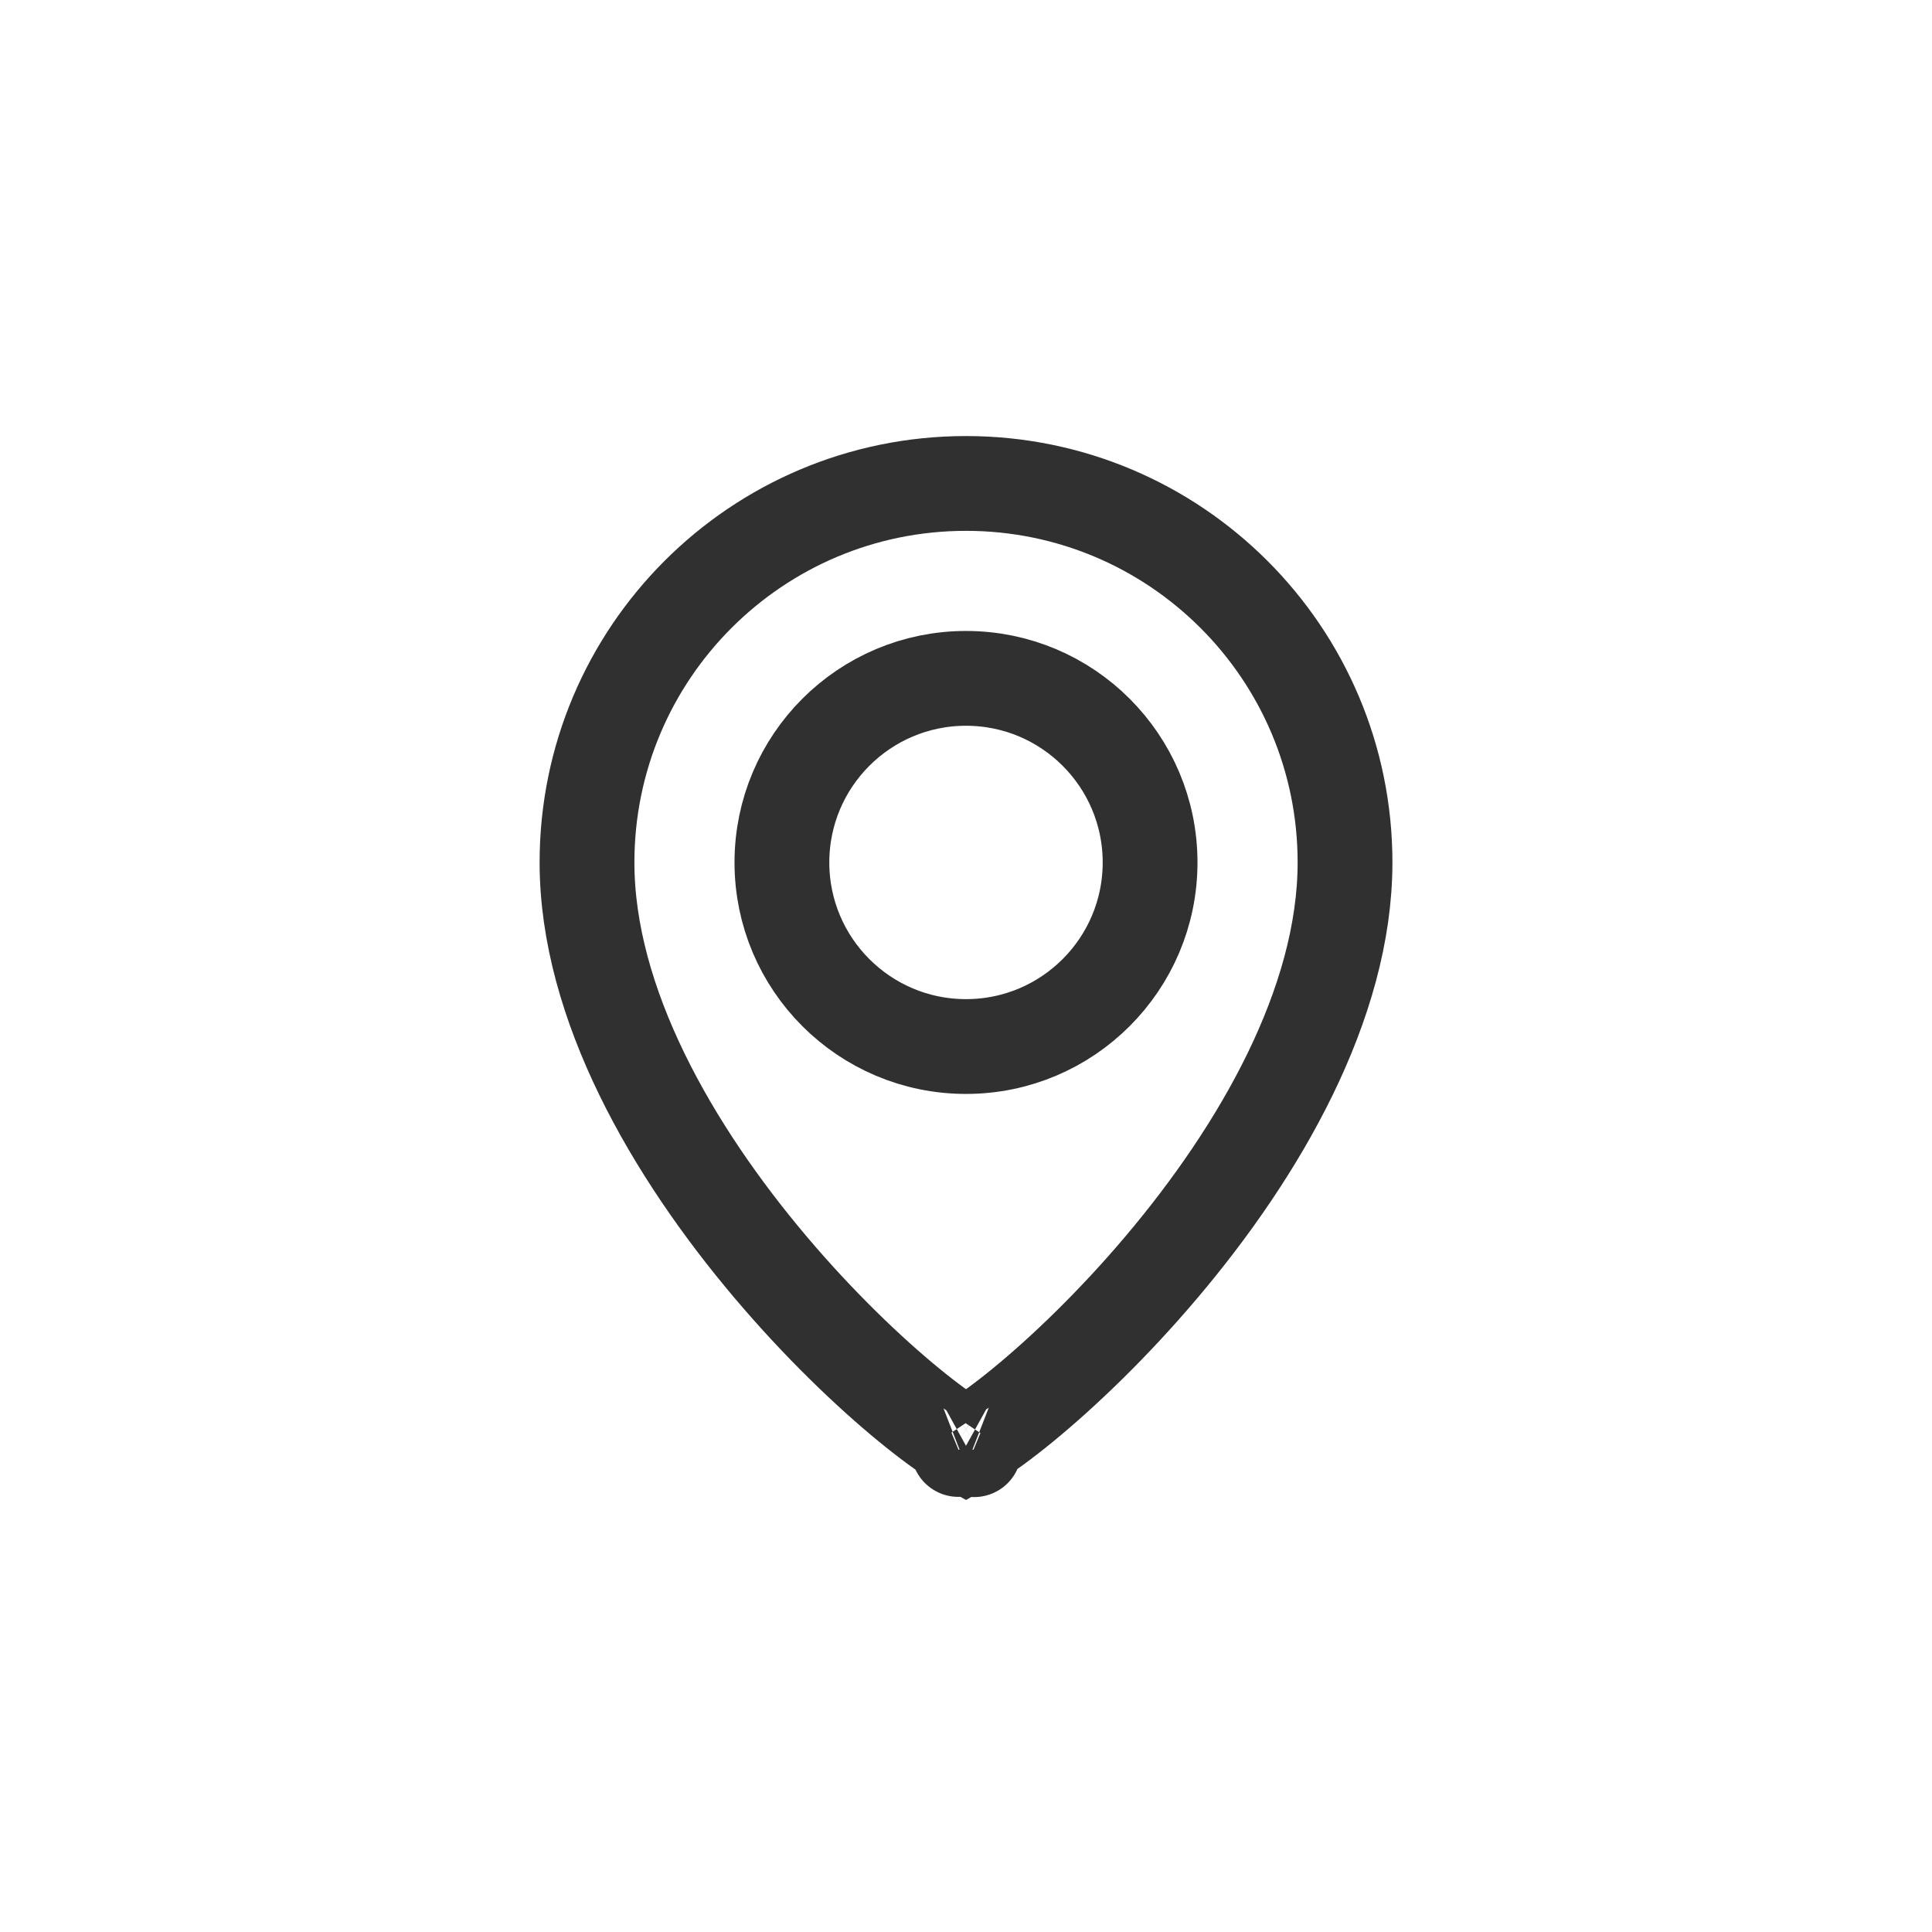
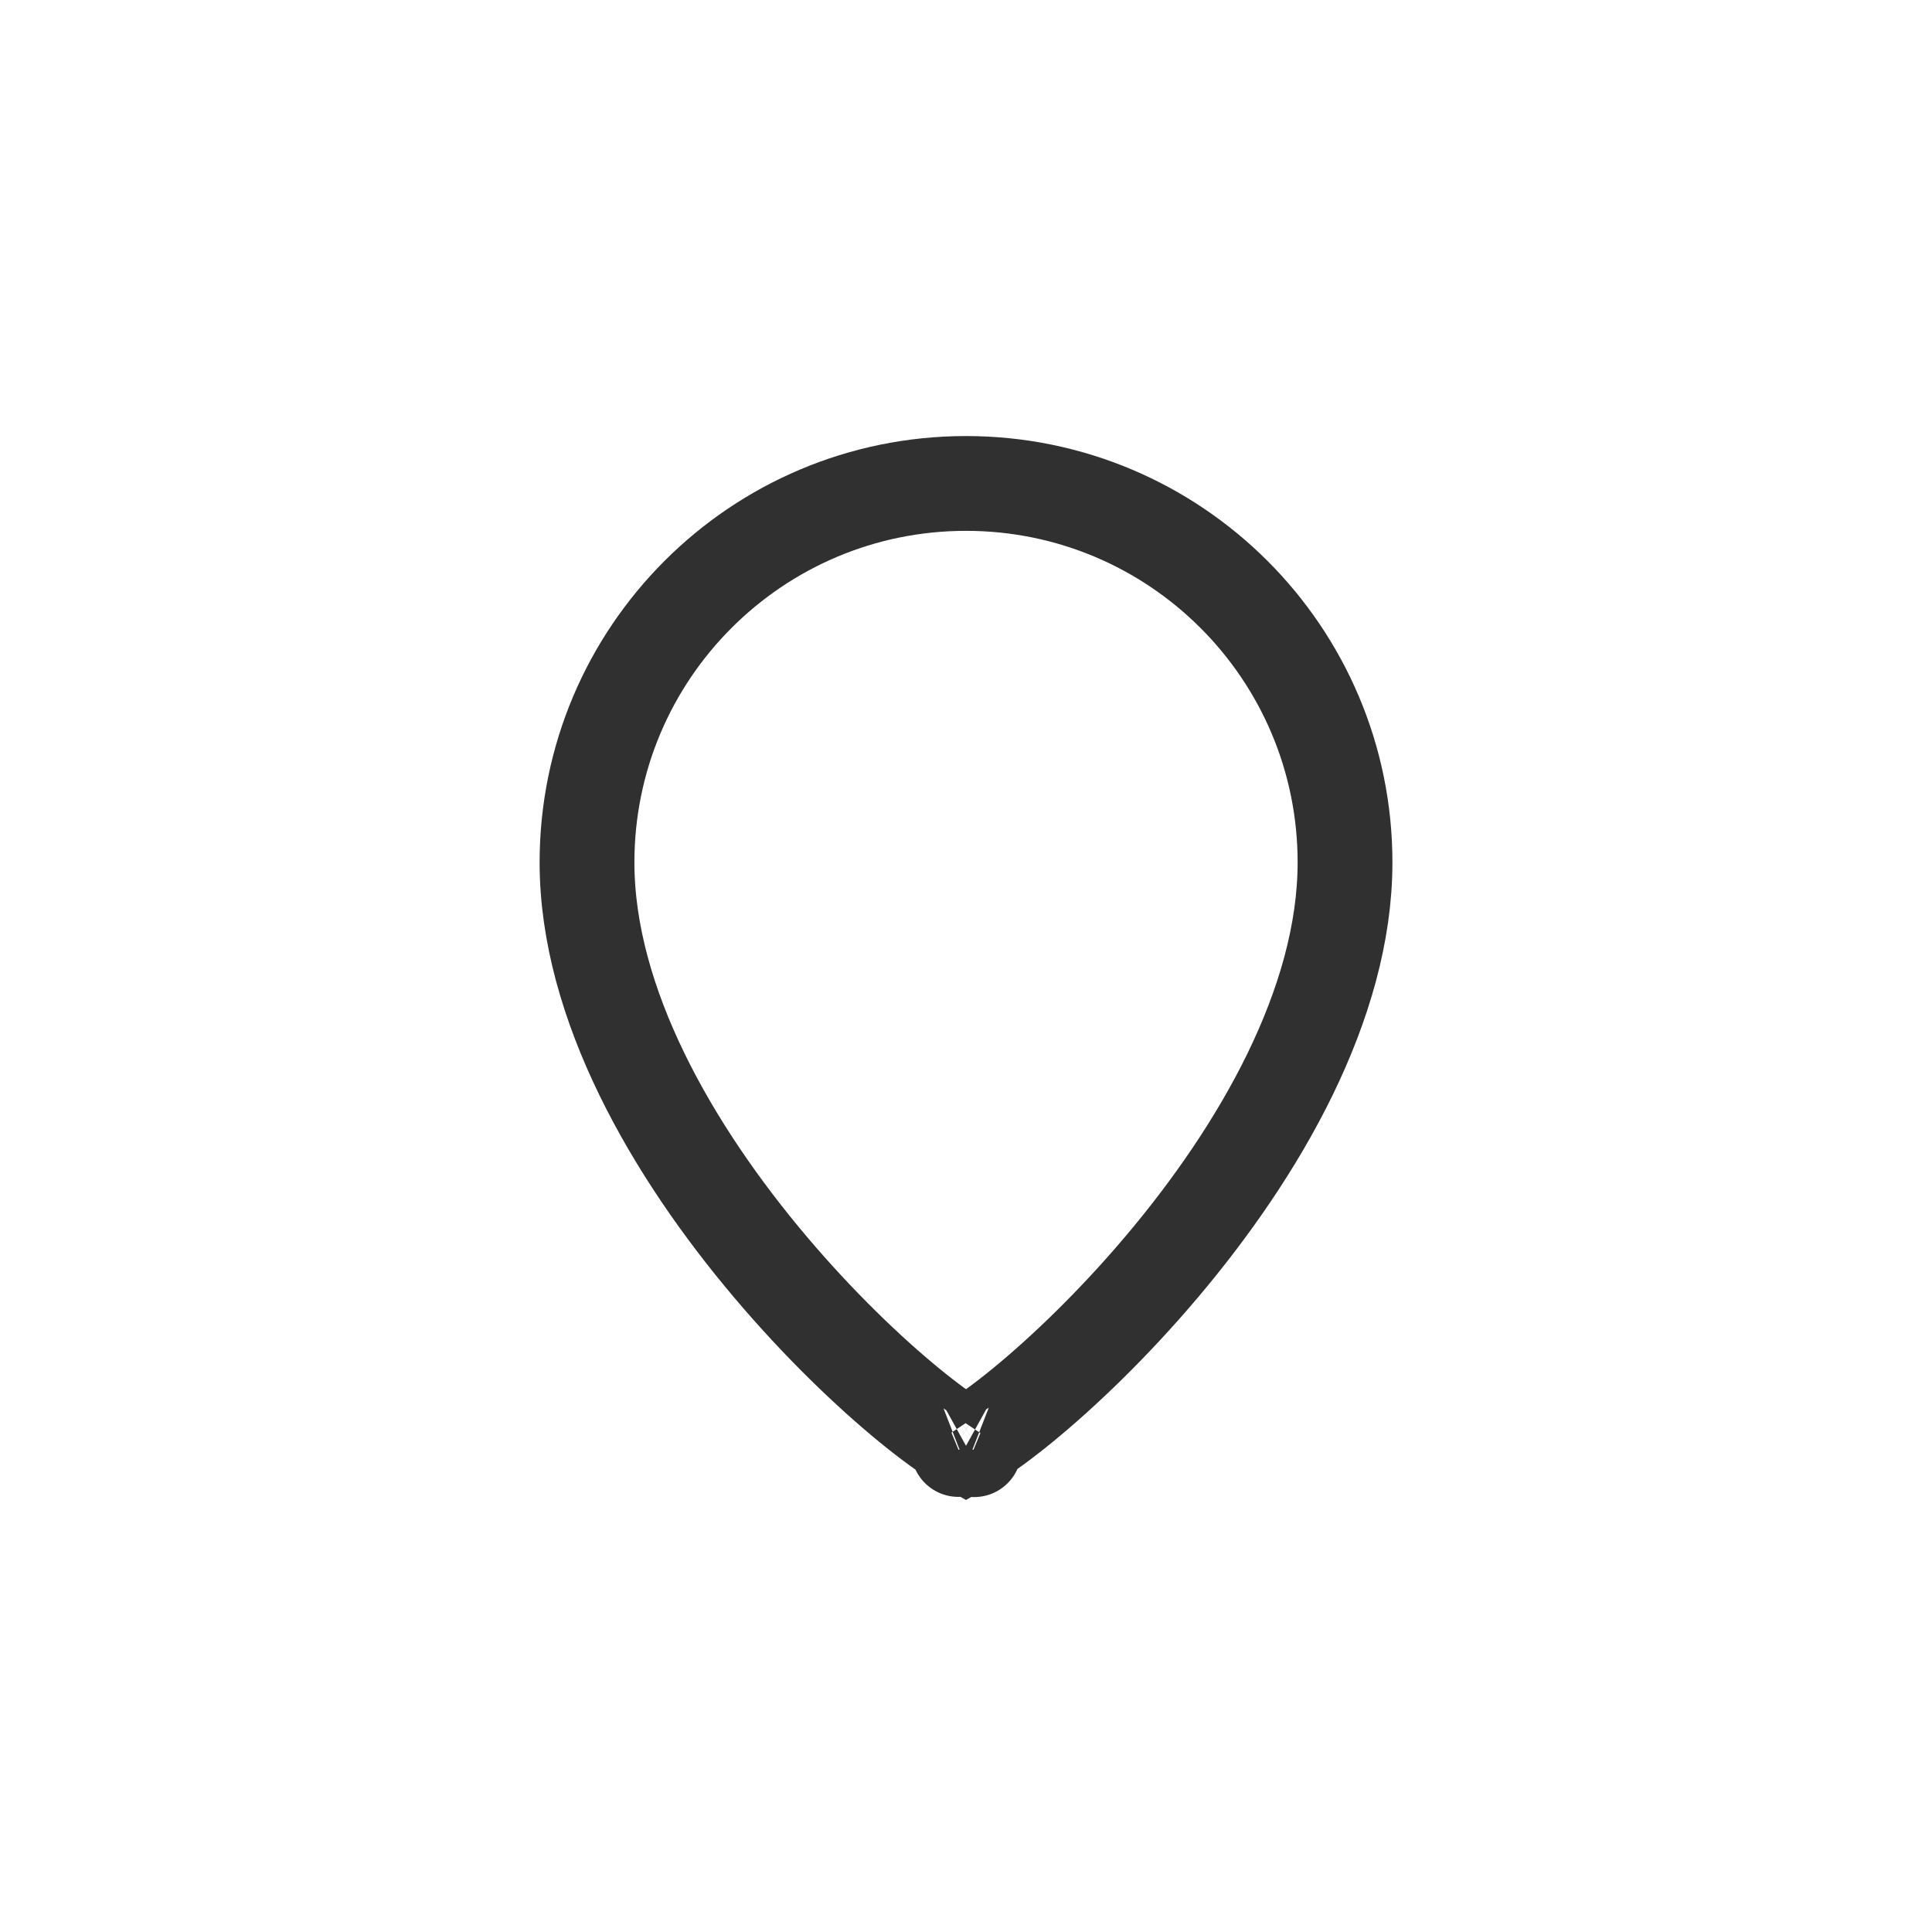
<svg xmlns="http://www.w3.org/2000/svg" width="60" height="60" viewBox="0 0 60 60" fill="none">
-   <circle cx="30" cy="26.784" r="5.717" stroke="#303030" stroke-width="2.944" />
  <path d="M41.771 26.784C41.771 31.171 39.119 35.751 36.065 39.359C34.562 41.136 33.018 42.61 31.774 43.63C31.151 44.141 30.623 44.521 30.229 44.765C30.141 44.819 30.065 44.864 30 44.9C29.935 44.864 29.859 44.819 29.771 44.765C29.378 44.521 28.849 44.141 28.226 43.63C26.982 42.61 25.438 41.136 23.935 39.359C20.881 35.751 18.23 31.171 18.23 26.784C18.23 20.283 23.499 15.014 30 15.014C36.501 15.014 41.771 20.283 41.771 26.784ZM29.747 45.021C29.747 45.021 29.753 45.019 29.764 45.015C29.752 45.02 29.747 45.022 29.747 45.021ZM30.236 45.015C30.247 45.019 30.253 45.021 30.253 45.021C30.253 45.022 30.248 45.02 30.236 45.015Z" stroke="#303030" stroke-width="2.944" />
</svg>